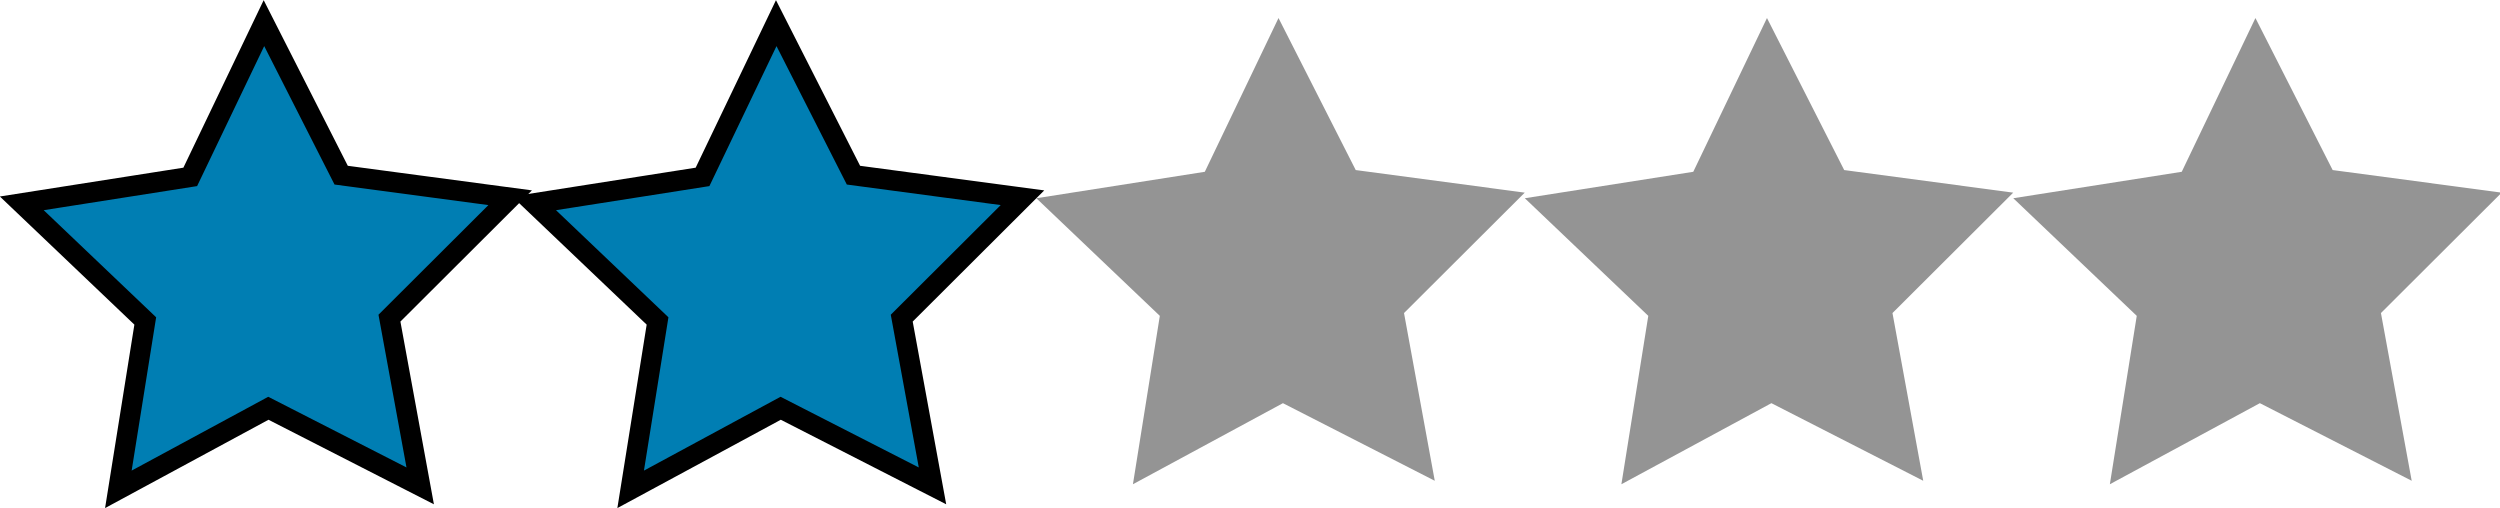
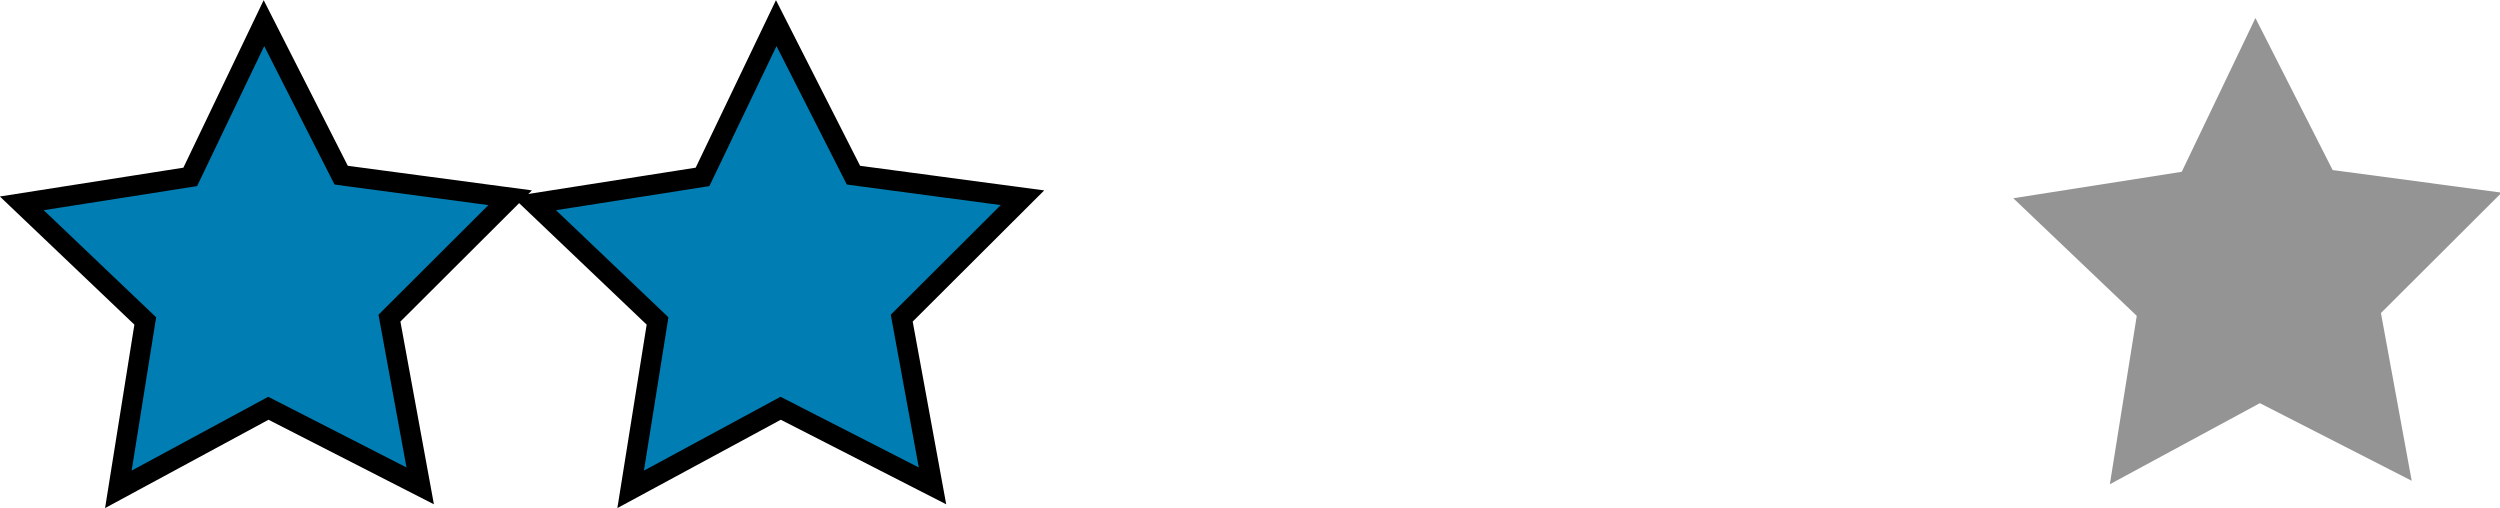
<svg xmlns="http://www.w3.org/2000/svg" xmlns:ns1="http://www.inkscape.org/namespaces/inkscape" xmlns:ns2="http://sodipodi.sourceforge.net/DTD/sodipodi-0.dtd" width="209.841mm" height="42.643mm" viewBox="0 0 209.841 42.643" version="1.1" id="svg8" ns1:version="1.0.2 (e86c870879, 2021-01-15, custom)" ns2:docname="2SternElementarBlauSVG.svg">
  <defs id="defs2" />
  <ns2:namedview id="base" pagecolor="#ffffff" bordercolor="#666666" borderopacity="1.0" ns1:pageopacity="0.0" ns1:pageshadow="2" ns1:zoom="1.33" ns1:cx="481.87039" ns1:cy="182.43832" ns1:document-units="mm" ns1:current-layer="layer1" ns1:document-rotation="0" showgrid="false" ns1:window-width="1920" ns1:window-height="986" ns1:window-x="-11" ns1:window-y="-11" ns1:window-maximized="1" fit-margin-top="0" fit-margin-left="0" fit-margin-right="0" fit-margin-bottom="0" />
  <g ns1:label="Ebene 1" ns1:groupmode="layer" id="layer1" transform="translate(-1.559,-3.243)">
-     <path ns2:type="star" style="fill:#949494;fill-opacity:1;stroke:#000000;stroke-width:1.727;stroke-miterlimit:4;stroke-dasharray:0, 18.997;stroke-dashoffset:0" id="path833-4-8-1-3" ns2:sides="5" ns2:cx="67.861885" ns2:cy="26.027721" ns2:r1="21.809666" ns2:r2="10.904834" ns2:arg1="0.90975316" ns2:arg2="1.5380717" ns1:flatsided="false" ns1:rounded="0" ns1:randomized="0" ns1:transform-center-x="0.077823841" ns1:transform-center-y="-1.9843082" ns1:export-xdpi="96" ns1:export-ydpi="96" transform="matrix(0.988,0.021,-0.021,0.988,42.619,-0.833)" d="M 81.252,43.243 68.219,36.927 55.627,44.082 57.607,29.735 46.91,19.97 61.167,17.42 67.148,4.23 73.98,17.001 88.372,18.613 78.338,29.056 Z" />
-     <path ns2:type="star" style="fill:#949494;fill-opacity:1;stroke:#000000;stroke-width:1.727;stroke-miterlimit:4;stroke-dasharray:0, 18.997;stroke-dashoffset:0" id="path833-4-8-1-1" ns2:sides="5" ns2:cx="67.861885" ns2:cy="26.027721" ns2:r1="21.809666" ns2:r2="10.904834" ns2:arg1="0.90975316" ns2:arg2="1.5380717" ns1:flatsided="false" ns1:rounded="0" ns1:randomized="0" ns1:transform-center-x="0.077820628" ns1:transform-center-y="-1.9843082" ns1:export-xdpi="96" ns1:export-ydpi="96" transform="matrix(0.988,0.021,-0.021,0.988,83.619,-0.833)" d="M 81.252,43.243 68.219,36.927 55.627,44.082 57.607,29.735 46.91,19.97 61.167,17.42 67.148,4.23 73.98,17.001 88.372,18.613 78.338,29.056 Z" />
    <path ns2:type="star" style="fill:#949494;fill-opacity:1;stroke:#000000;stroke-width:1.727;stroke-miterlimit:4;stroke-dasharray:0, 18.997;stroke-dashoffset:0" id="path833-4-8-1-3-6" ns2:sides="5" ns2:cx="67.861885" ns2:cy="26.027721" ns2:r1="21.809666" ns2:r2="10.904834" ns2:arg1="0.90975316" ns2:arg2="1.5380717" ns1:flatsided="false" ns1:rounded="0" ns1:randomized="0" ns1:transform-center-x="0.077823744" ns1:transform-center-y="-1.9843082" ns1:export-xdpi="96" ns1:export-ydpi="96" transform="matrix(0.988,0.021,-0.021,0.988,124.619,-0.833)" d="M 81.252,43.243 68.219,36.927 55.627,44.082 57.607,29.735 46.91,19.97 61.167,17.42 67.148,4.23 73.98,17.001 88.372,18.613 78.338,29.056 Z" />
    <path ns2:type="star" style="fill:#007eb3;fill-opacity:1;stroke:#000000;stroke-width:1.727;stroke-miterlimit:4;stroke-dasharray:none;stroke-dashoffset:17.27" id="path833-4-8-1-3-7-0" ns2:sides="5" ns2:cx="67.861885" ns2:cy="26.027721" ns2:r1="21.809666" ns2:r2="10.904834" ns2:arg1="0.90975316" ns2:arg2="1.5380717" ns1:flatsided="false" ns1:rounded="0" ns1:randomized="0" ns1:transform-center-x="0.077823841" ns1:transform-center-y="-1.9843082" ns1:export-xdpi="96" ns1:export-ydpi="96" transform="matrix(0.988,0.021,-0.021,0.988,-42.54,-0.405)" d="M 81.252,43.243 68.219,36.927 55.627,44.082 57.607,29.735 46.91,19.97 61.167,17.42 67.148,4.23 73.98,17.001 88.372,18.613 78.338,29.056 Z" />
    <path ns2:type="star" style="fill:#007eb3;fill-opacity:1;stroke:#000000;stroke-width:1.727;stroke-miterlimit:4;stroke-dasharray:none;stroke-dashoffset:17.27" id="path833-4-8-1-3-7-0-3" ns2:sides="5" ns2:cx="67.861885" ns2:cy="26.027721" ns2:r1="21.809666" ns2:r2="10.904834" ns2:arg1="0.90975316" ns2:arg2="1.5380717" ns1:flatsided="false" ns1:rounded="0" ns1:randomized="0" ns1:transform-center-x="0.077823841" ns1:transform-center-y="-1.9843082" ns1:export-xdpi="96" ns1:export-ydpi="96" transform="matrix(0.988,0.021,-0.021,0.988,0.46,-0.405)" d="M 81.252,43.243 68.219,36.927 55.627,44.082 57.607,29.735 46.91,19.97 61.167,17.42 67.148,4.23 73.98,17.001 88.372,18.613 78.338,29.056 Z" />
  </g>
</svg>